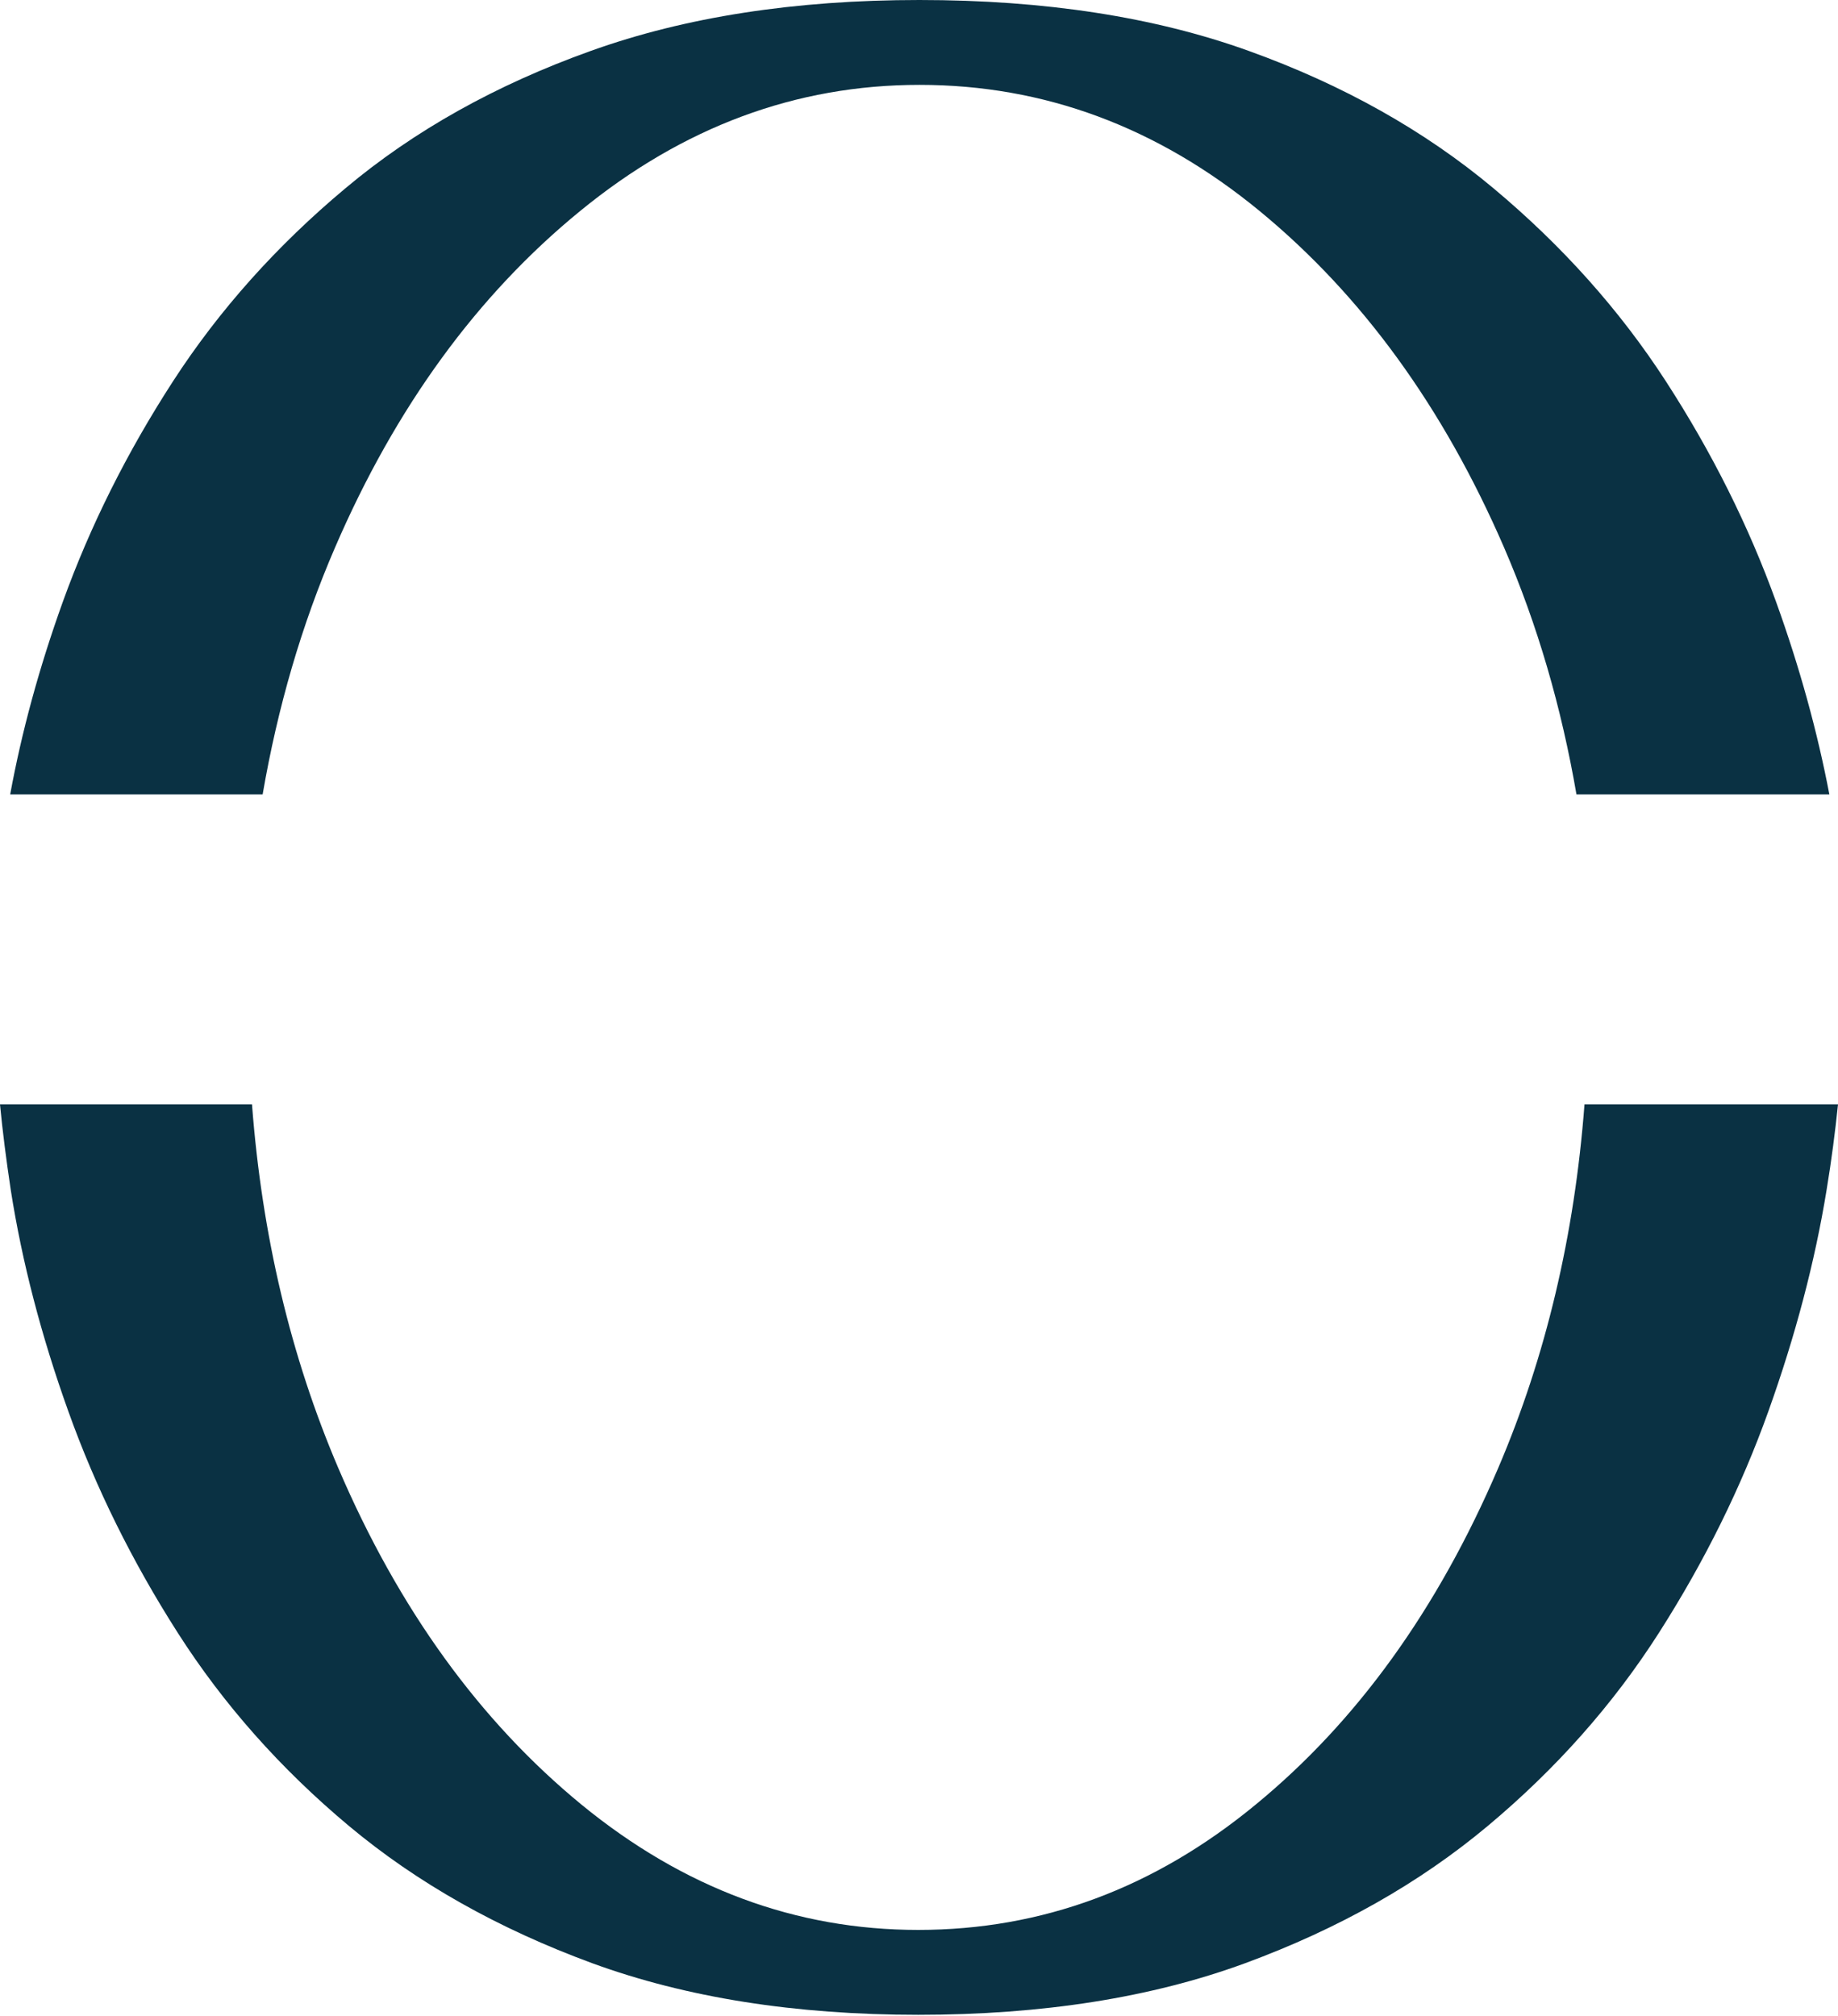
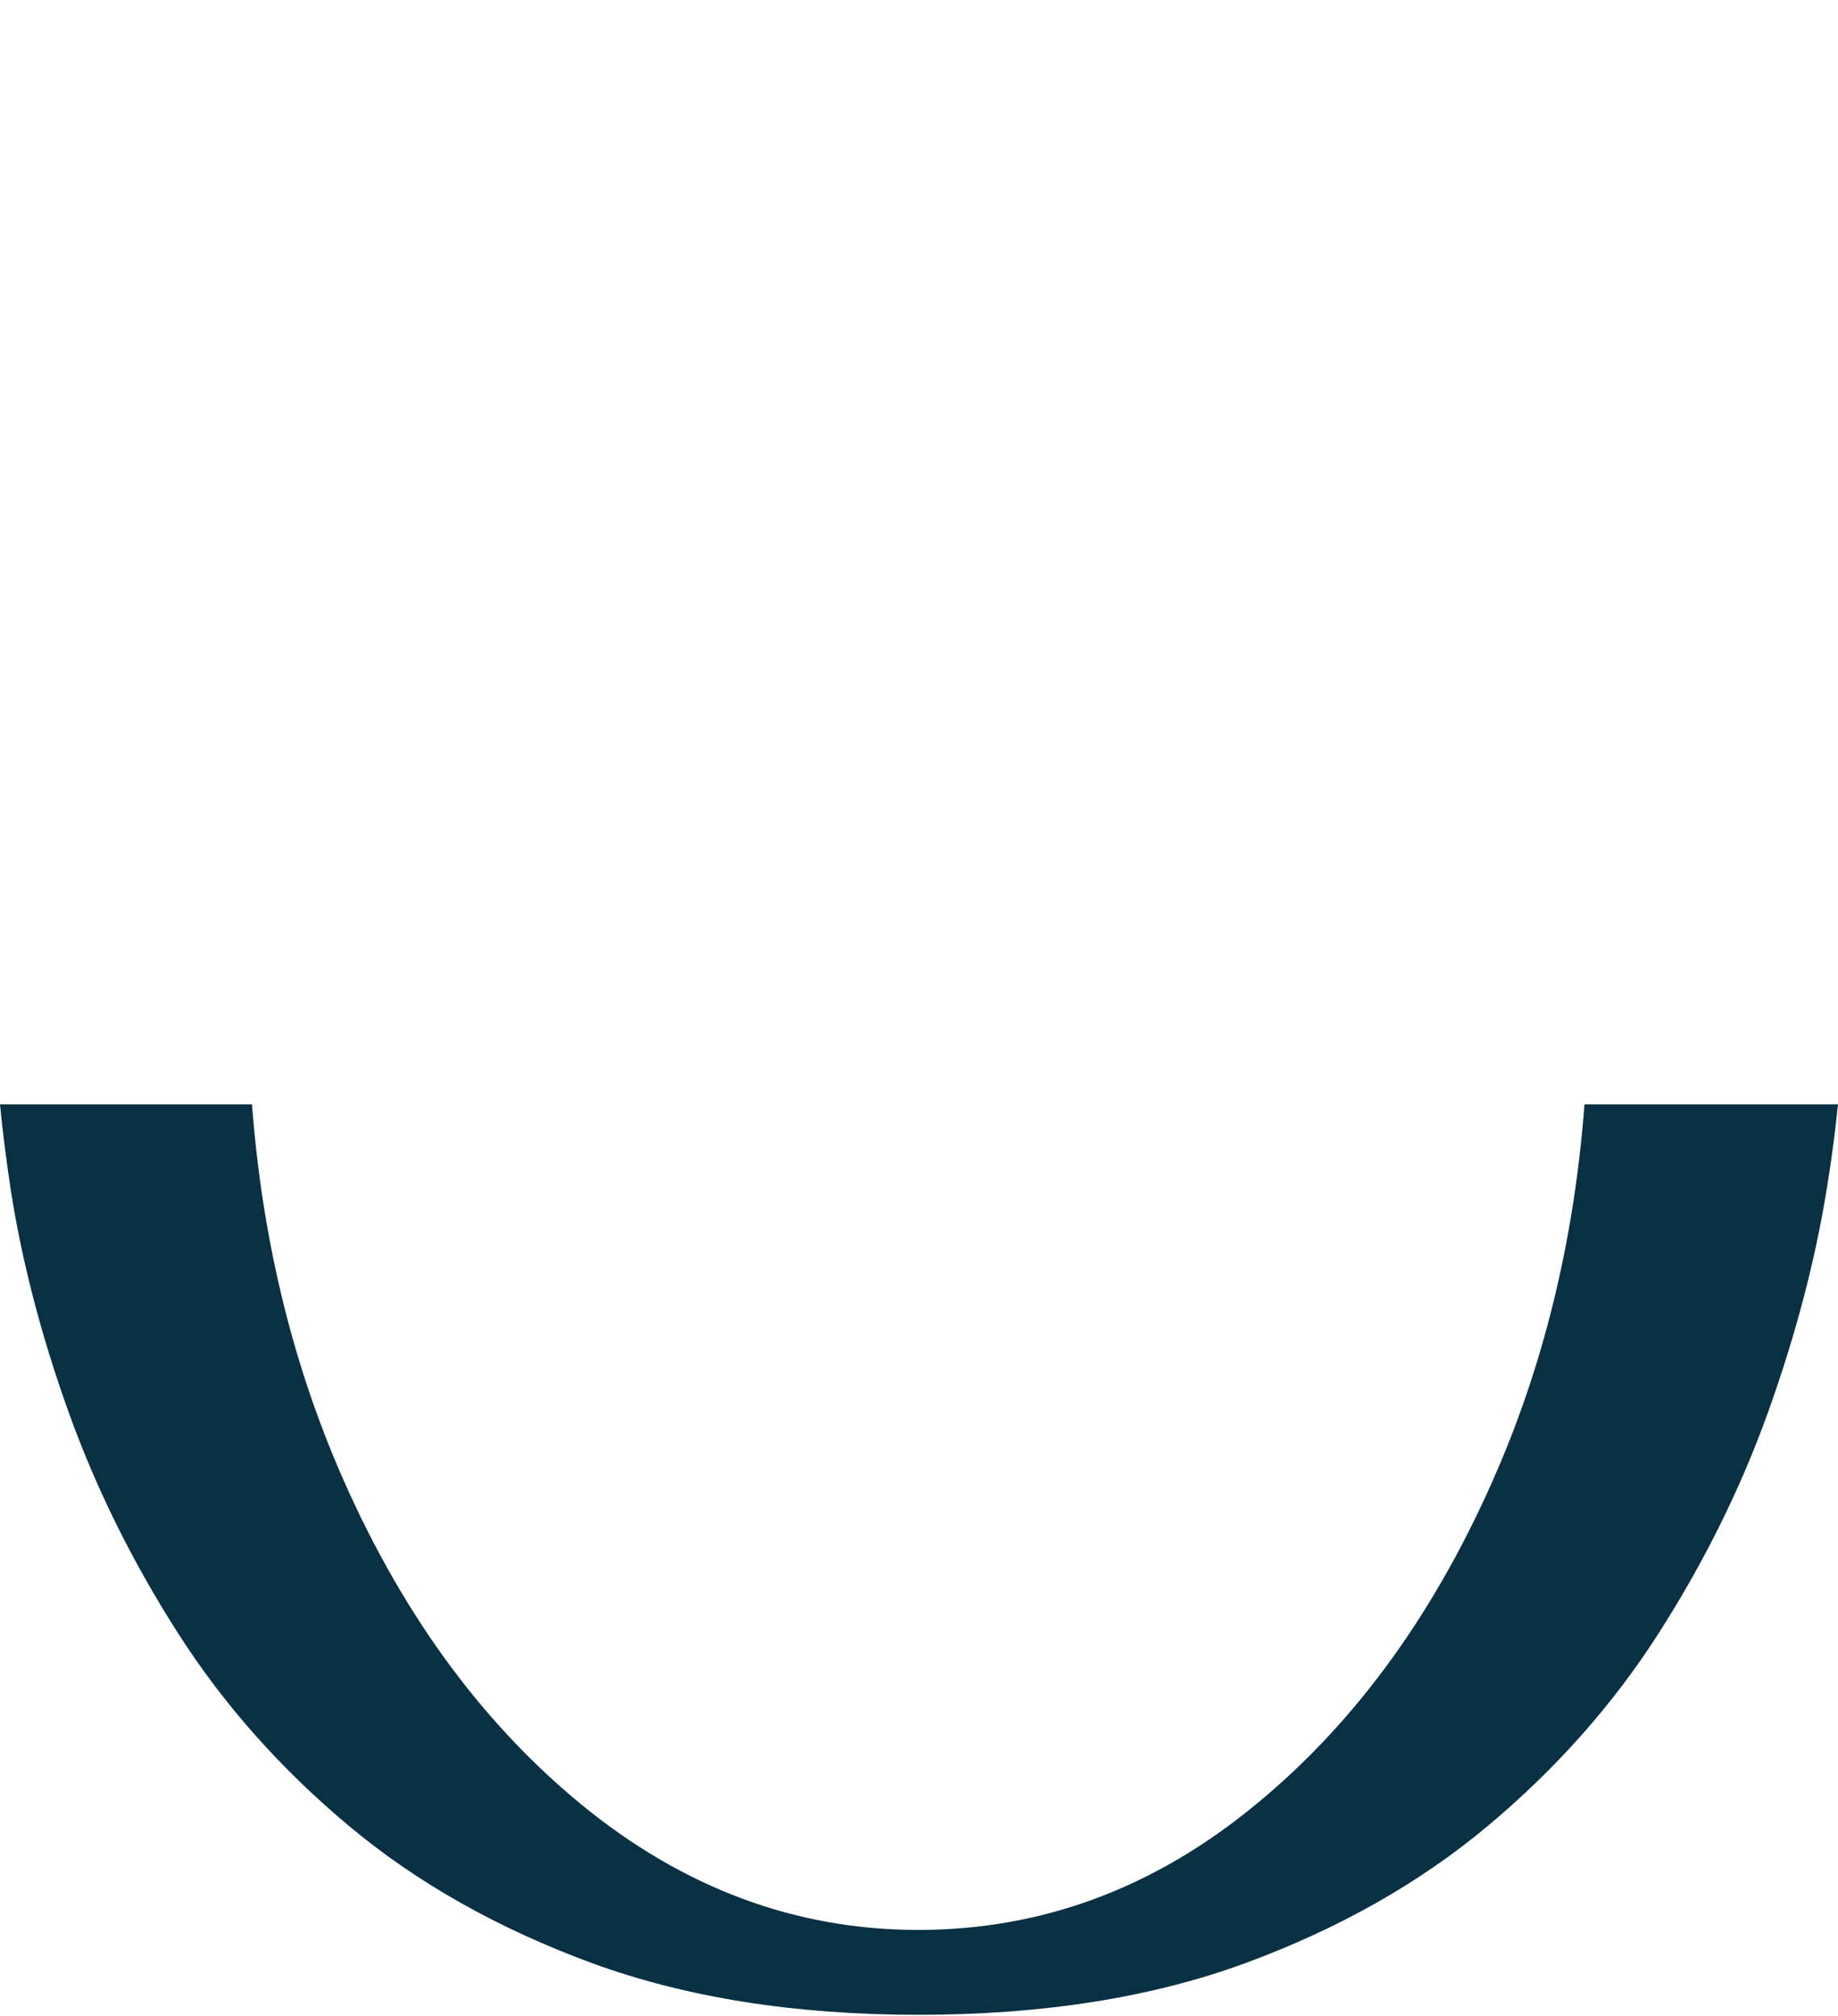
<svg xmlns="http://www.w3.org/2000/svg" width="723" height="793" viewBox="0 0 723 793" fill="none">
-   <path d="M103.309 312.499C109.211 278.262 118.62 245.822 131.792 215.351C155.657 160.058 187.819 115.978 228.279 82.939C268.652 49.901 313.131 33.381 361.716 33.381C410.643 33.381 455.208 49.901 495.411 82.939C535.613 115.978 567.69 160.058 591.64 215.351C604.813 245.822 614.222 278.262 620.124 312.499H719.604C714.899 287.848 707.97 262.598 698.647 236.749C687.869 206.877 673.413 177.947 655.28 149.958C637.146 121.969 614.478 96.634 587.449 74.038C560.419 51.441 528.343 33.381 491.219 20.029C454.182 6.676 410.985 0 361.631 0C312.703 0 269.593 6.676 232.384 20.029C195.09 33.381 162.928 51.355 135.899 74.038C108.869 96.634 86.202 121.969 68.068 149.958C49.934 177.947 35.478 206.877 24.7 236.749C15.377 262.684 8.533 287.848 4 312.499H103.309Z" fill="#0A3143" />
  <path d="M623.279 434.407C619.375 485.859 608.087 533.63 589.331 577.462C565.568 632.938 533.827 677.113 493.853 709.902C453.965 742.777 409.748 759.129 361.203 759.129C312.997 759.129 268.866 742.691 228.807 709.902C188.749 677.028 156.838 632.938 133.075 577.462C114.319 533.544 103.031 485.859 99.127 434.407H0C1.018 445.108 2.461 456.238 4.243 468.137C8.657 496.303 16.21 525.411 26.904 555.203C37.597 585.082 51.94 614.104 69.932 642.27C87.924 670.436 110.415 695.777 137.234 718.207C164.052 740.637 195.963 758.615 232.966 772.227C269.969 785.753 312.658 792.517 361.203 792.517C410.088 792.517 452.947 785.753 489.78 772.227C526.528 758.7 558.354 740.722 585.258 718.207C612.076 695.777 634.567 670.436 652.559 642.27C670.551 614.104 684.894 585.082 695.587 555.203C706.281 525.325 713.919 496.303 718.502 468.137C720.454 456.323 721.897 445.108 723 434.407H623.279Z" fill="#0A3143" />
</svg>